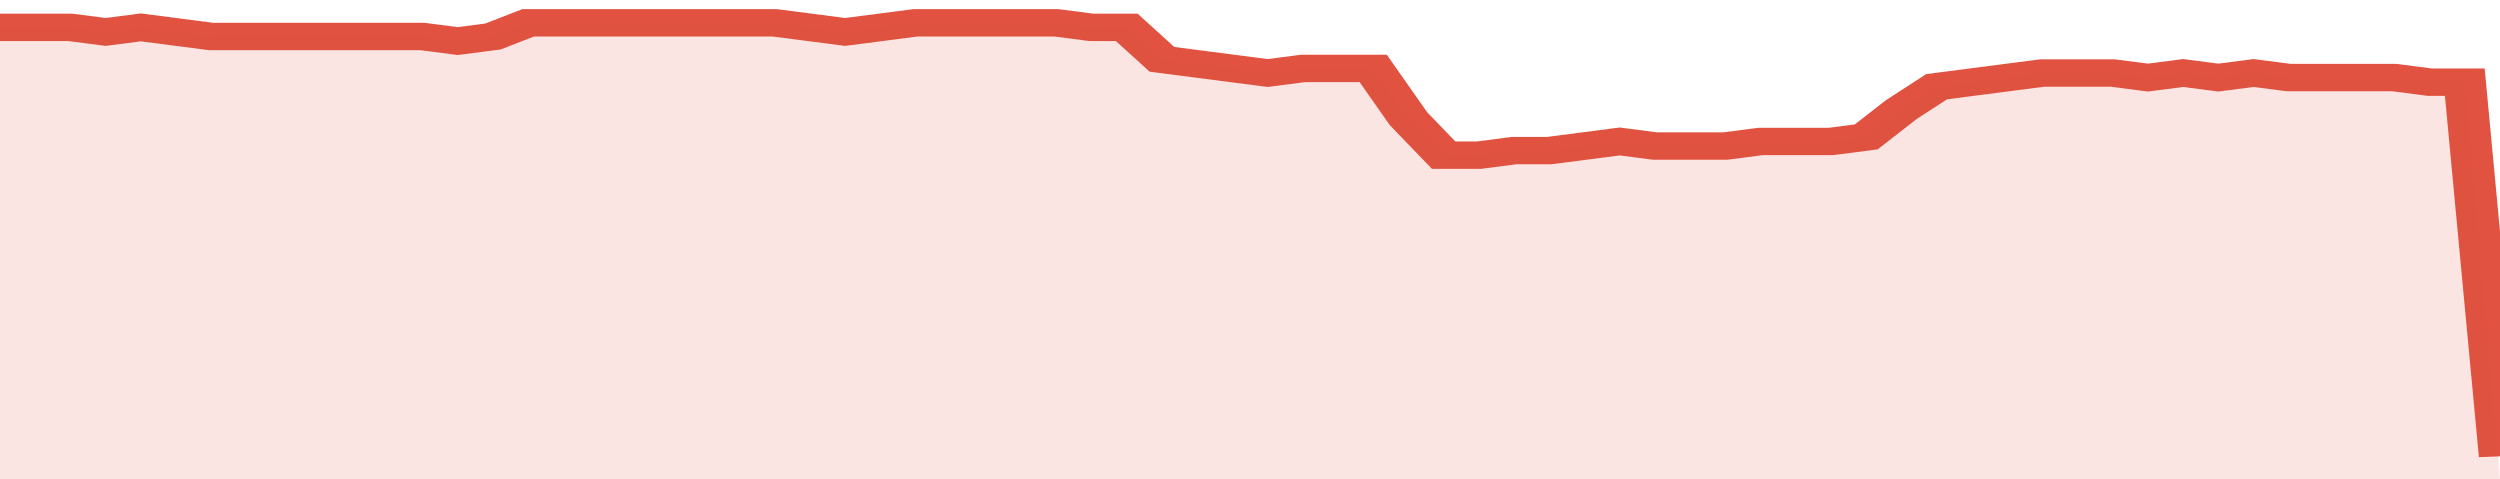
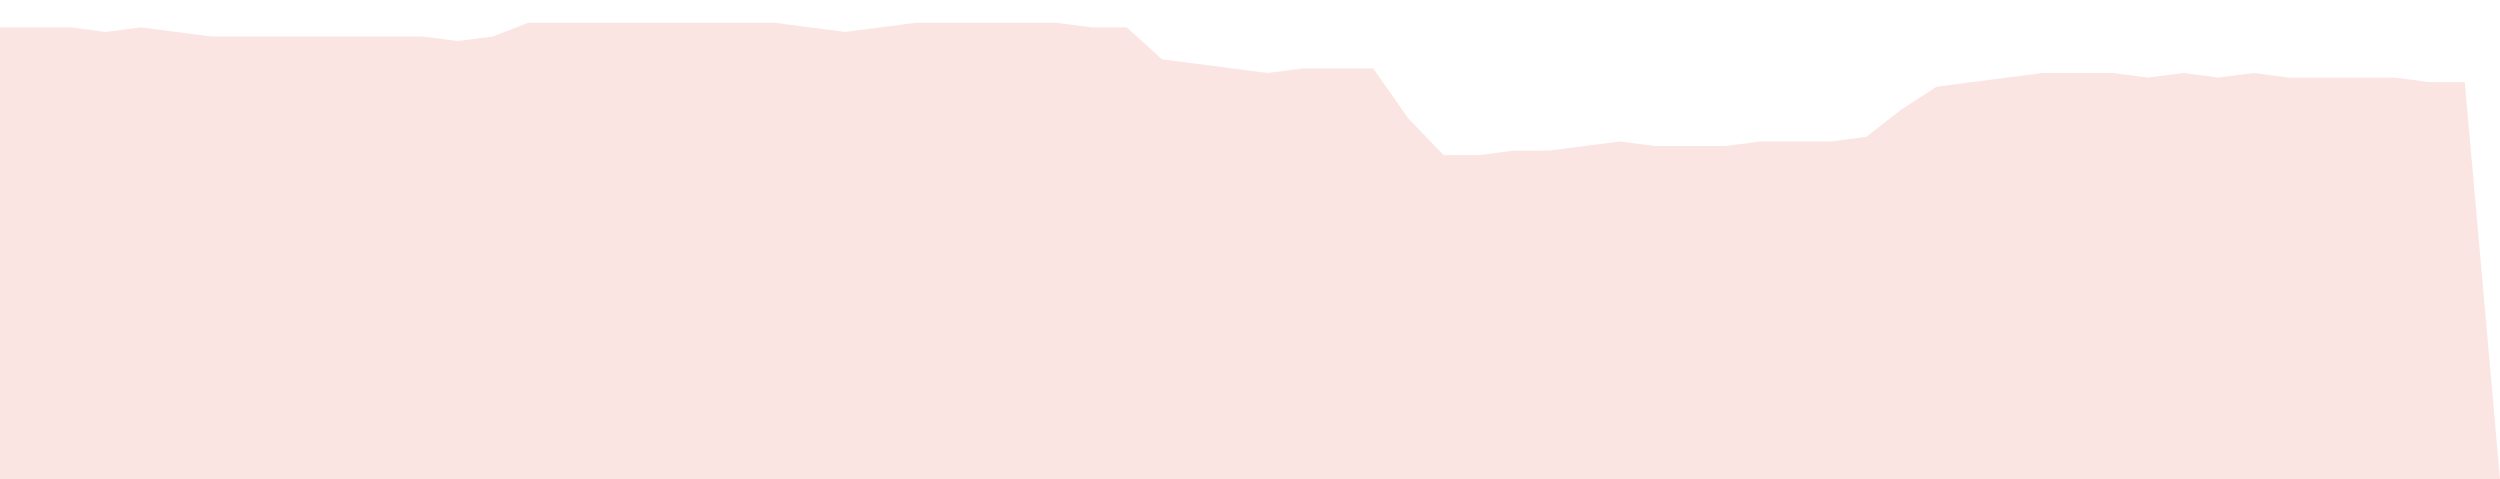
<svg xmlns="http://www.w3.org/2000/svg" viewBox="0 0 355 105" width="120" height="23" preserveAspectRatio="none">
-   <polyline fill="none" stroke="#E15241" stroke-width="6" points="0, 6 5, 6 10, 6 15, 7 20, 6 25, 7 30, 8 35, 8 40, 8 45, 8 50, 8 55, 8 60, 8 65, 9 70, 8 75, 5 80, 5 85, 5 90, 5 95, 5 100, 5 105, 5 110, 5 115, 6 120, 7 125, 6 130, 5 135, 5 140, 5 145, 5 150, 5 155, 6 160, 6 165, 13 170, 14 175, 15 180, 16 185, 15 190, 15 195, 15 200, 26 205, 34 210, 34 215, 33 220, 33 225, 32 230, 31 235, 32 240, 32 245, 32 250, 31 255, 31 260, 31 265, 30 270, 24 275, 19 280, 18 285, 17 290, 16 295, 16 300, 16 305, 17 310, 16 315, 17 320, 16 325, 17 330, 17 335, 17 340, 17 345, 18 350, 18 355, 100 "> </polyline>
  <polygon fill="#E15241" opacity="0.15" points="0, 105 0, 6 5, 6 10, 6 15, 7 20, 6 25, 7 30, 8 35, 8 40, 8 45, 8 50, 8 55, 8 60, 8 65, 9 70, 8 75, 5 80, 5 85, 5 90, 5 95, 5 100, 5 105, 5 110, 5 115, 6 120, 7 125, 6 130, 5 135, 5 140, 5 145, 5 150, 5 155, 6 160, 6 165, 13 170, 14 175, 15 180, 16 185, 15 190, 15 195, 15 200, 26 205, 34 210, 34 215, 33 220, 33 225, 32 230, 31 235, 32 240, 32 245, 32 250, 31 255, 31 260, 31 265, 30 270, 24 275, 19 280, 18 285, 17 290, 16 295, 16 300, 16 305, 17 310, 16 315, 17 320, 16 325, 17 330, 17 335, 17 340, 17 345, 18 350, 18 355, 105 " />
</svg>